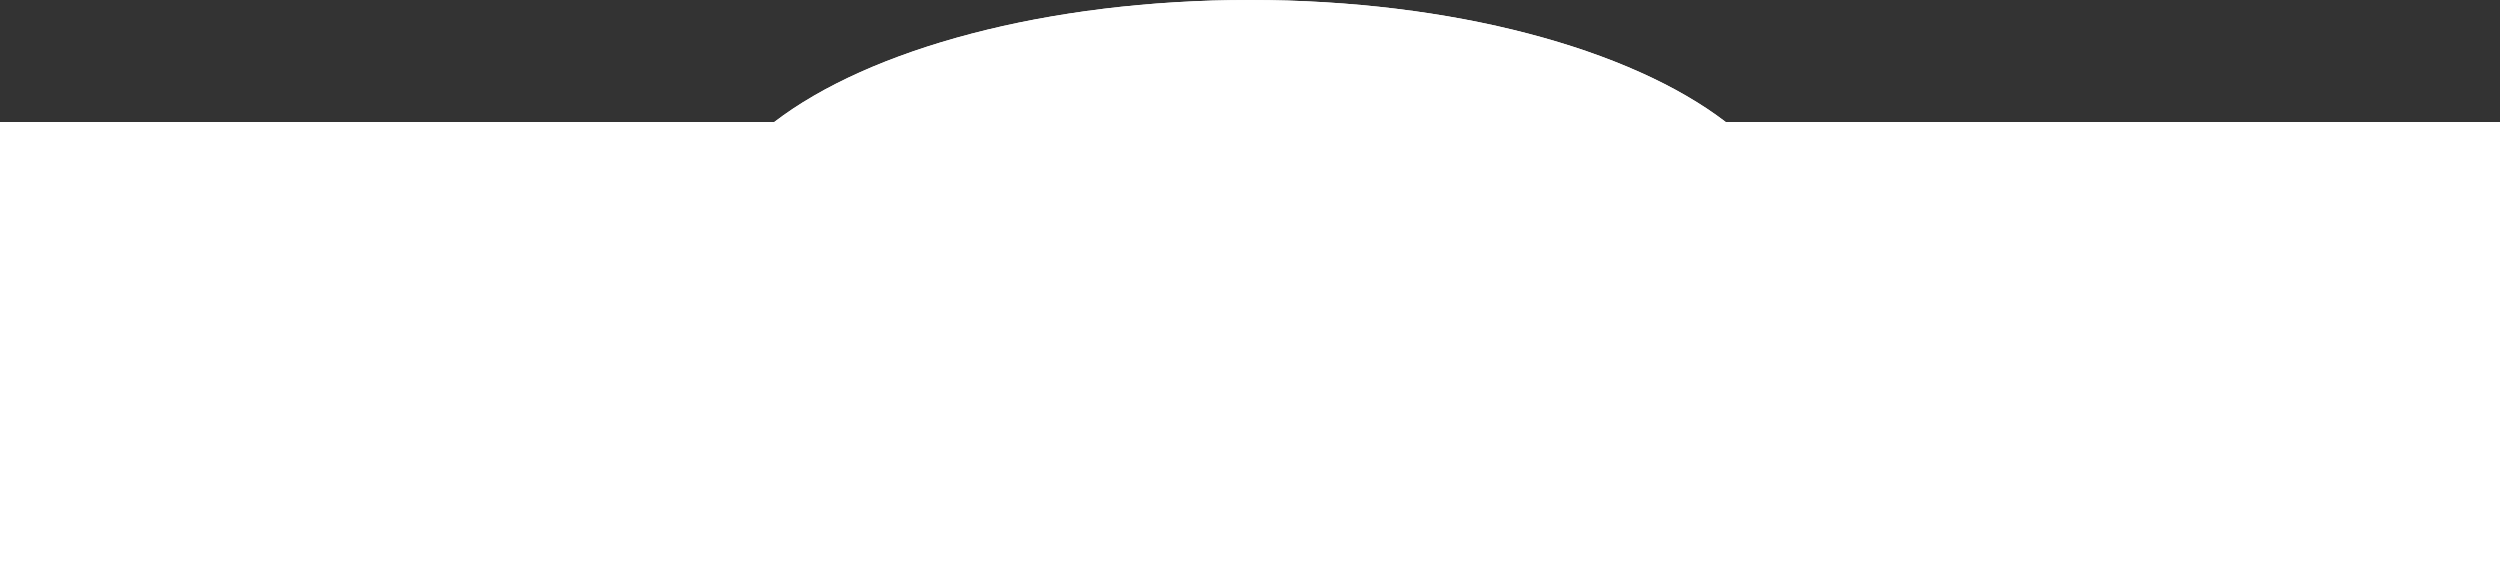
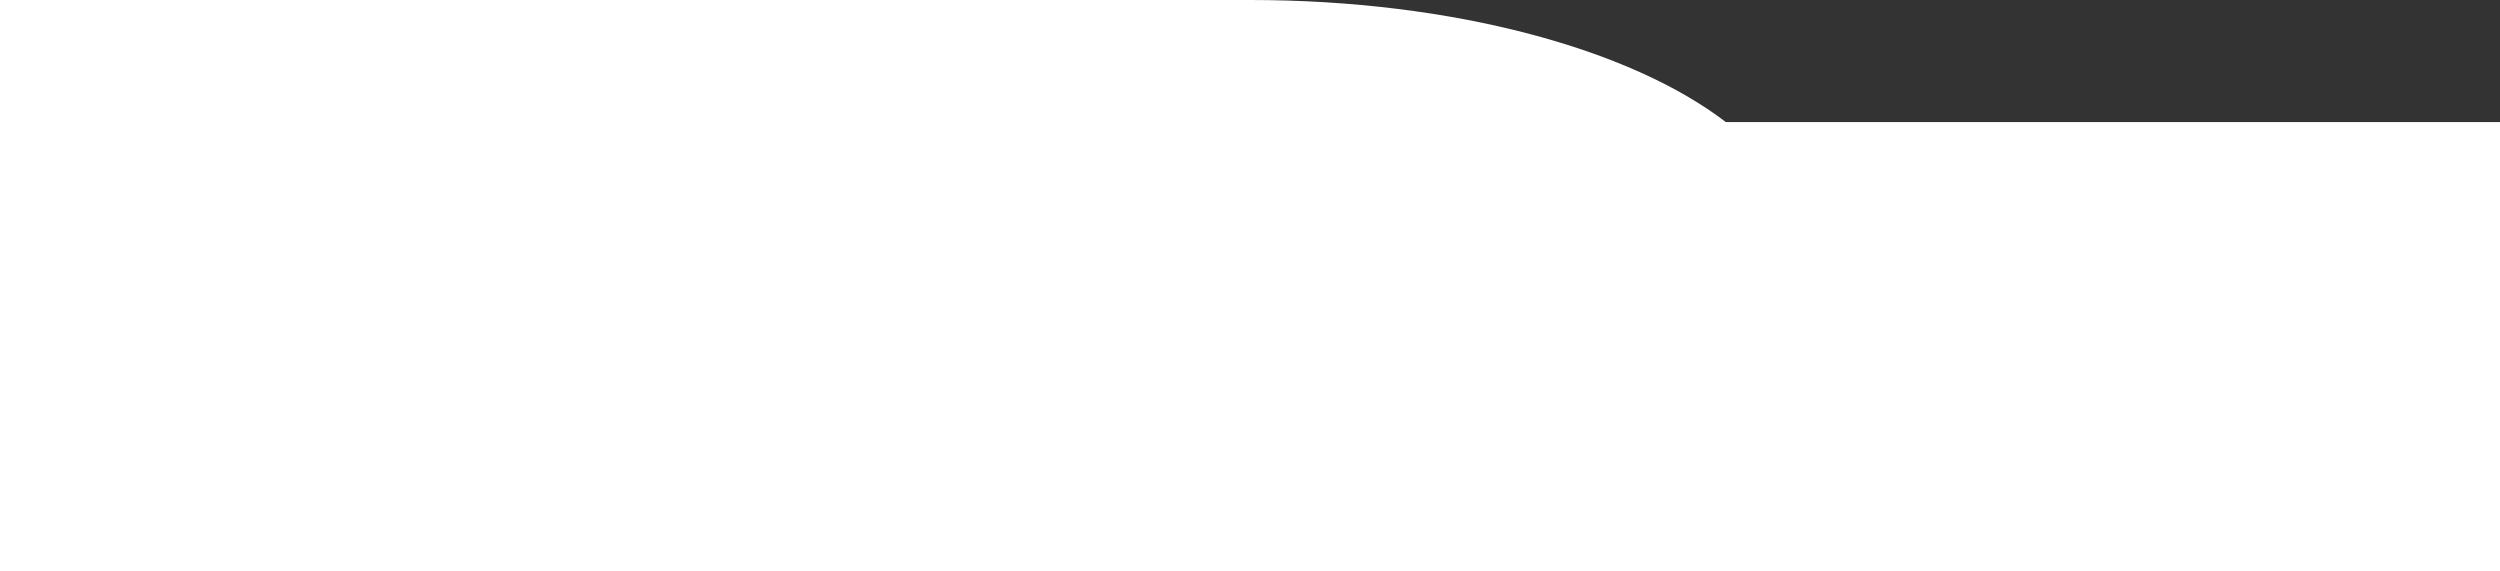
<svg xmlns="http://www.w3.org/2000/svg" id="Ebene_1" data-name="Ebene 1" viewBox="0 0 1024 234">
  <rect x="0" y="0" width="1024" height="234" fill="#333333" stroke="none" />
  <defs>
    <style>
      .cls-1 {
        fill: #fff;
      }
    </style>
  </defs>
  <title>HG_Daniela-Schwittay_1</title>
  <g>
-     <path class="cls-1" d="M1024,50H706.892C667.988,20.111,595.28,0,512,0S356.012,20.111,317.108,50H0V234H1024Z" />
-     <path class="cls-1" d="M1024,50H706.892C667.988,20.111,595.28,0,512,0S356.012,20.111,317.108,50H0V234H1024Z" />
+     <path class="cls-1" d="M1024,50H706.892C667.988,20.111,595.28,0,512,0H0V234H1024Z" />
  </g>
</svg>